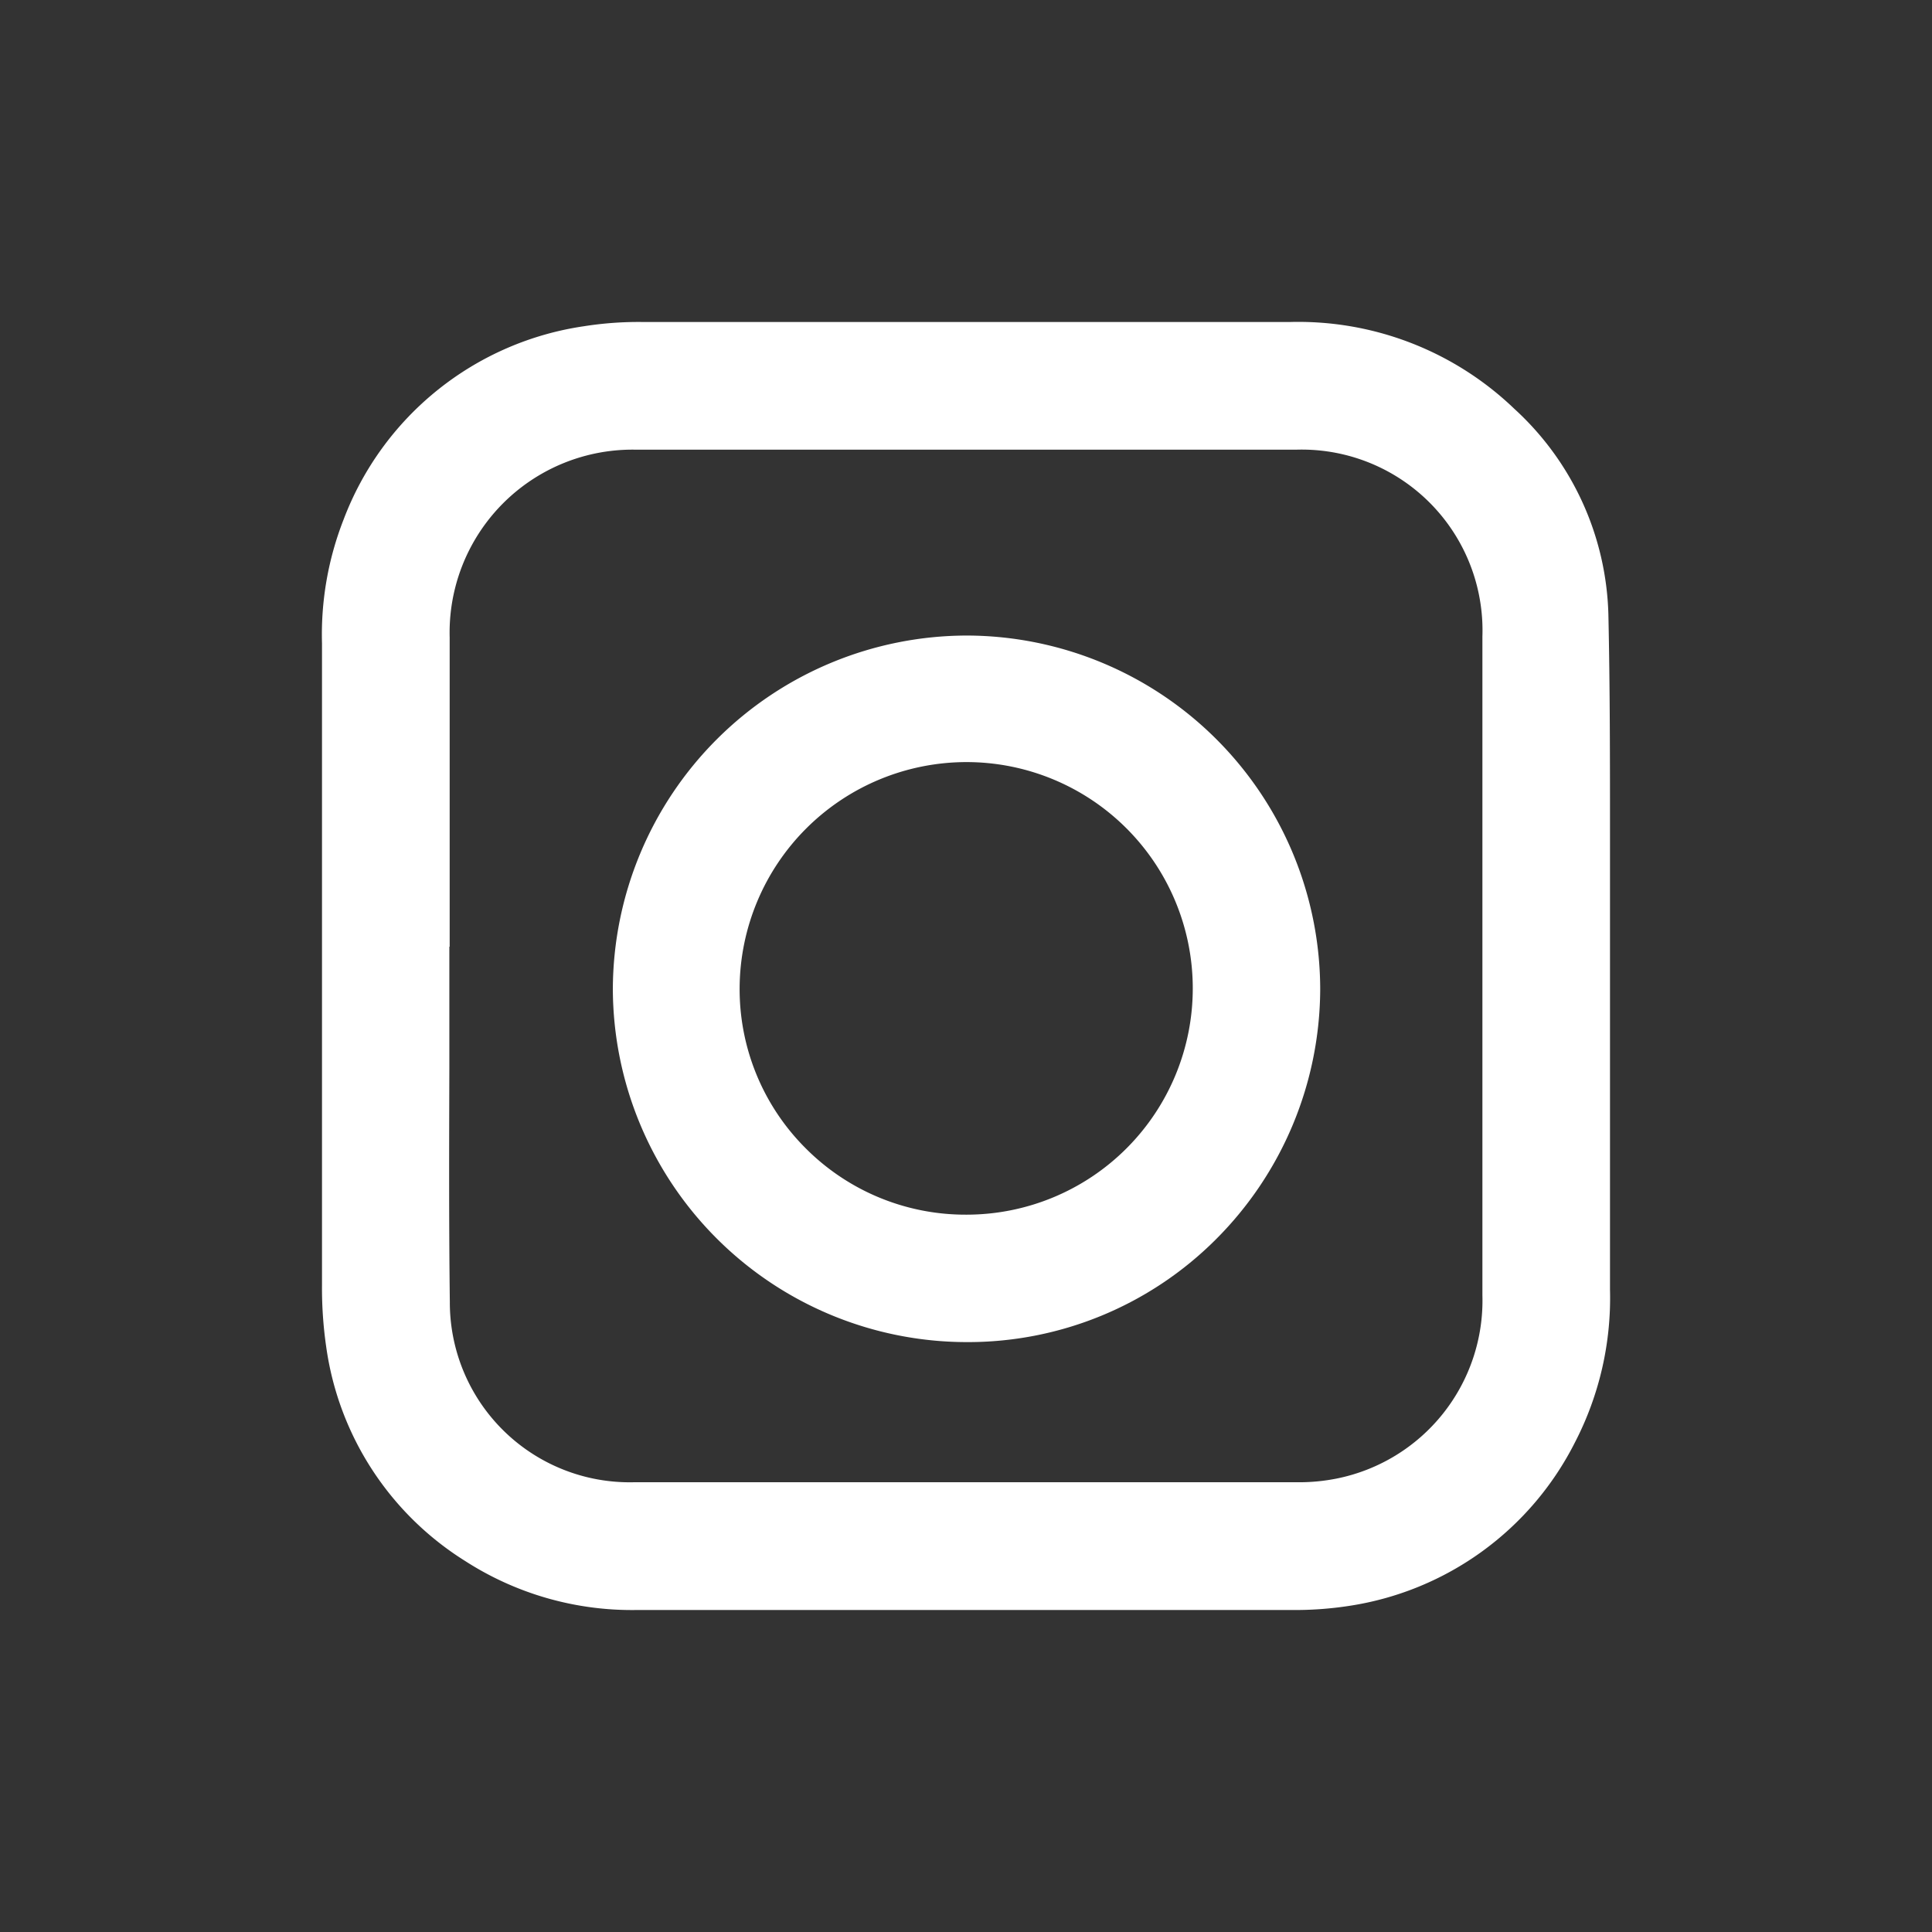
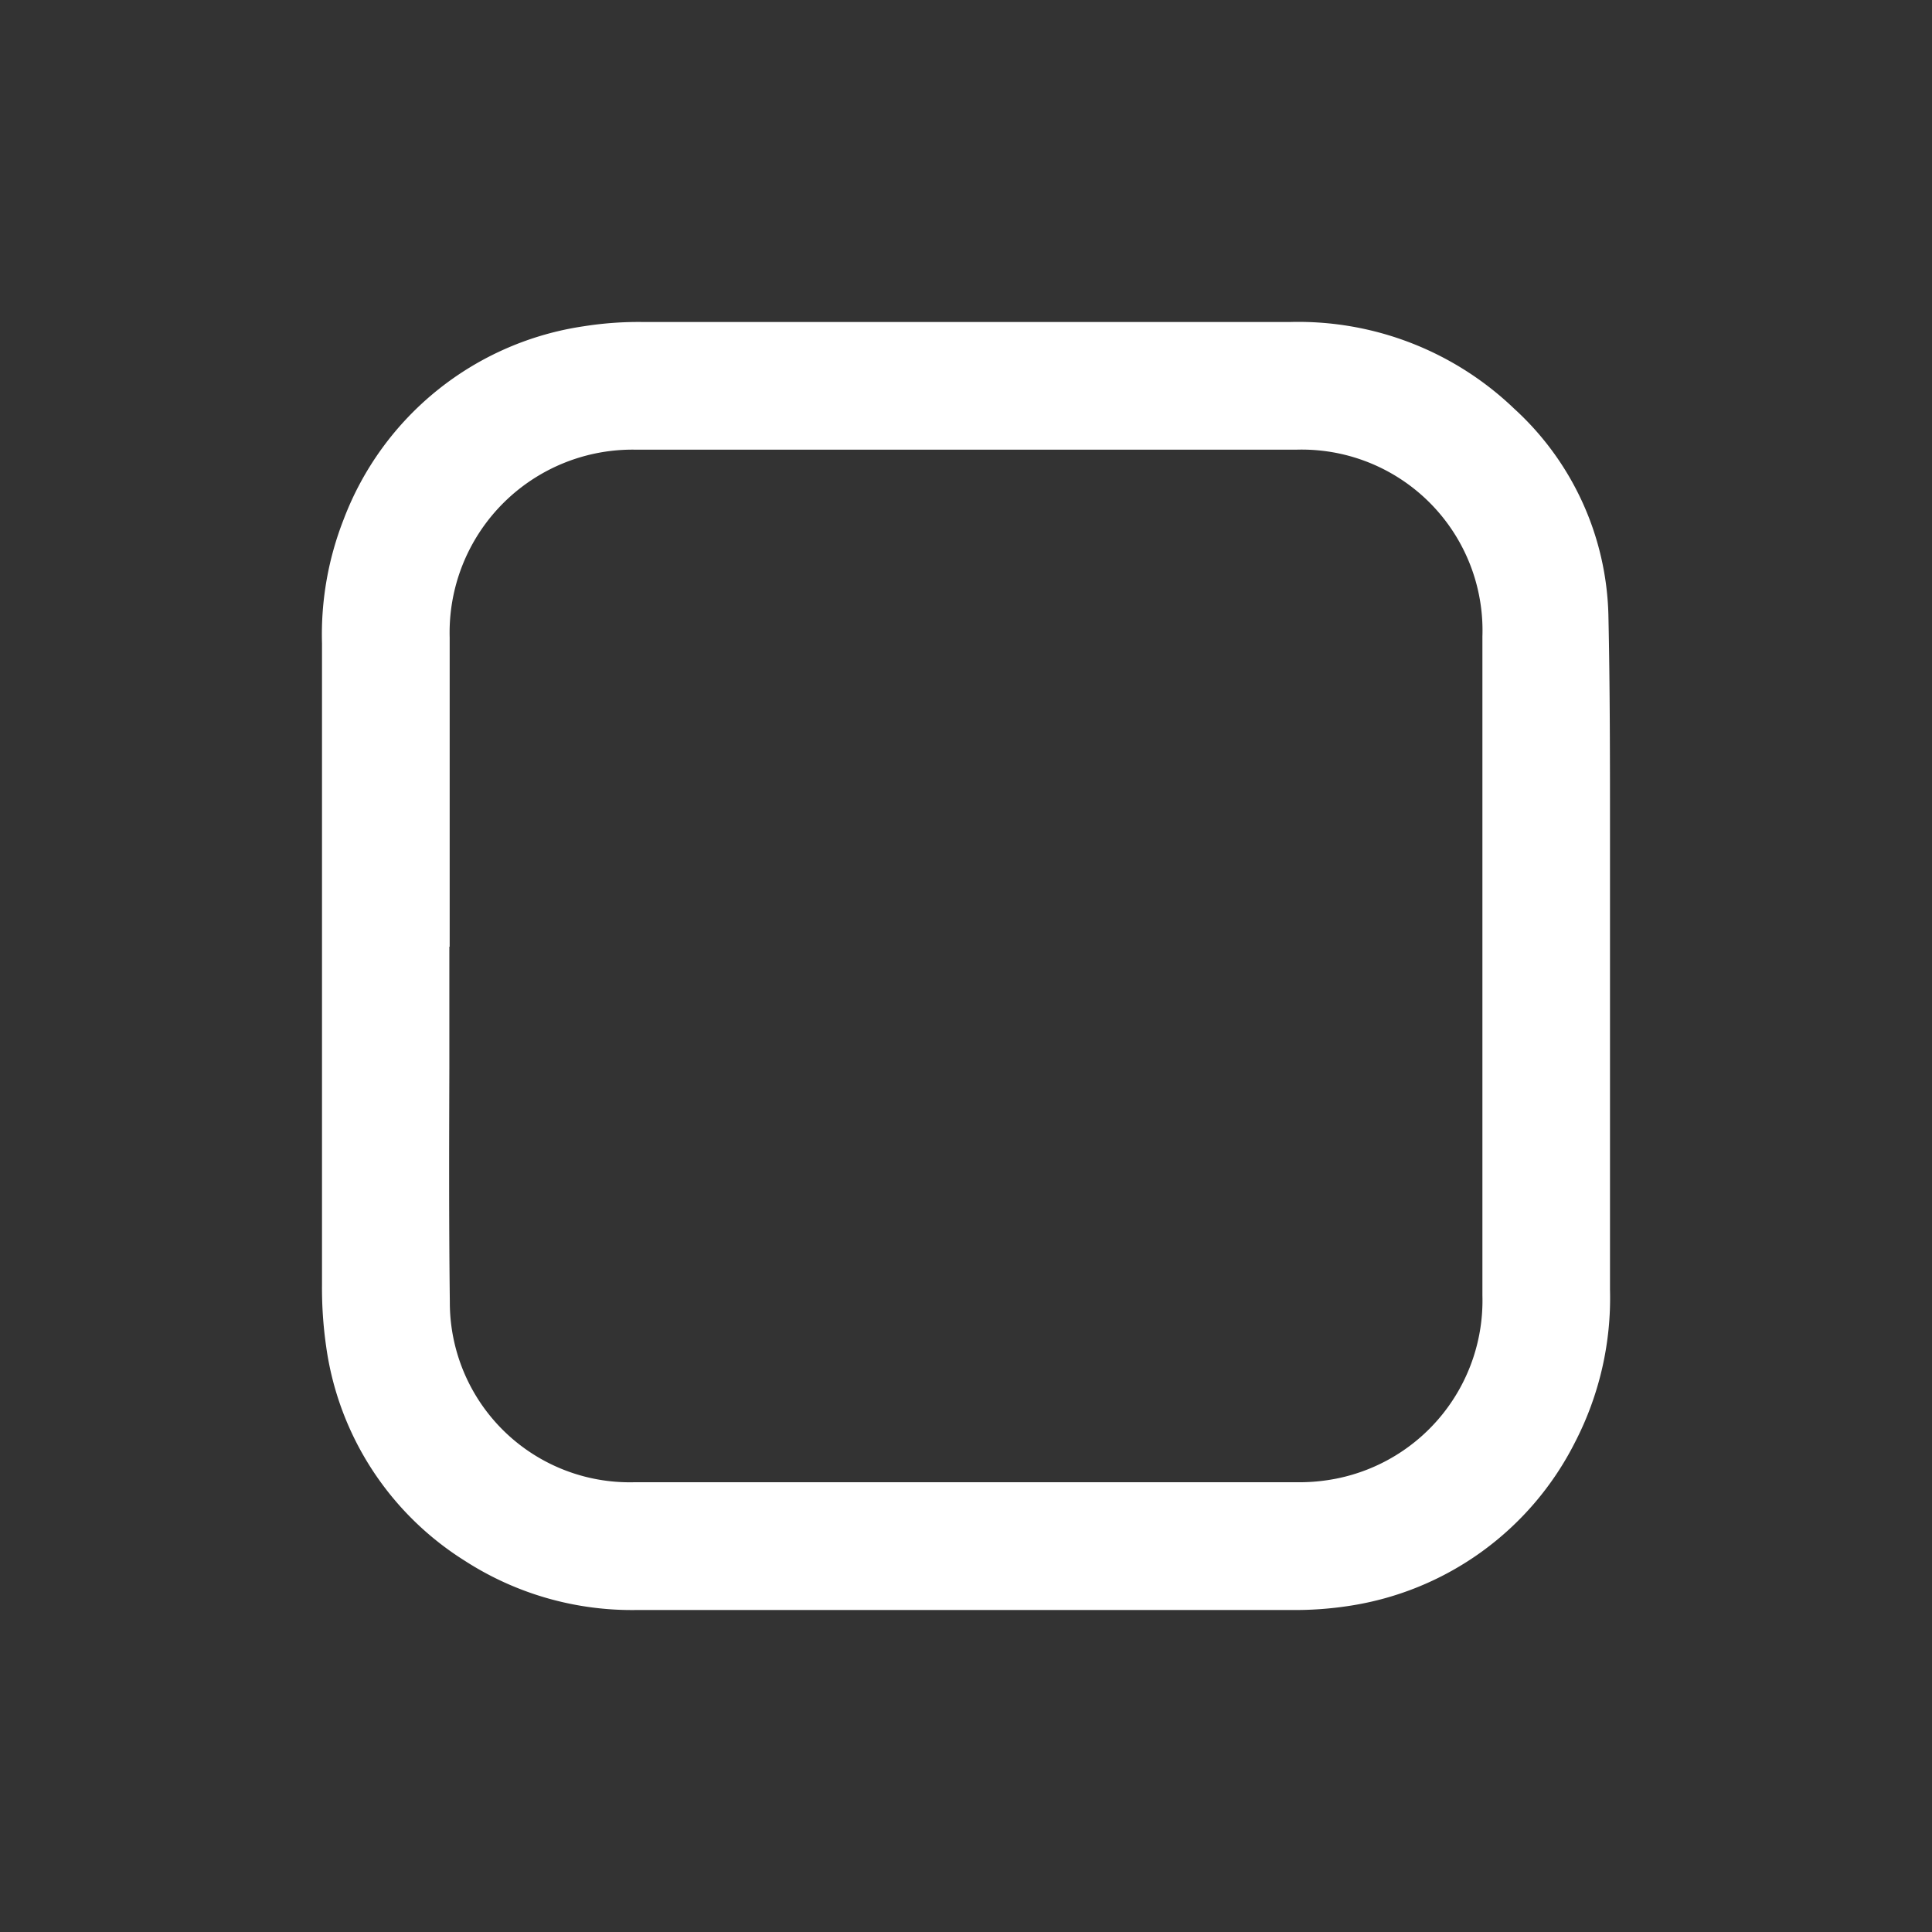
<svg xmlns="http://www.w3.org/2000/svg" viewBox="0 0 24 24">
  <rect x="0" y="0" width="24" height="24" fill="#333333" stroke="none" />
  <g id="Layer_2" data-name="Layer 2">
    <g id="Layer_1-2" data-name="Layer 1">
      <path d="M20,11.291q0-.468,0-.936c0-.891,0-1.812-.02-2.72a3.586,3.586,0,0,0-1.17-2.558A3.874,3.874,0,0,0,16.023,4h-.008c-1.423,0-2.87,0-4.269,0H7.99a4.343,4.343,0,0,0-.732.052,3.777,3.777,0,0,0-2.989,2.4A3.915,3.915,0,0,0,4,7.992c0,2.188,0,5.07,0,7.965a5.1,5.1,0,0,0,.052.772,3.748,3.748,0,0,0,1.721,2.659A3.825,3.825,0,0,0,7.912,20h5.1c.991,0,2.015,0,3.022,0a4.424,4.424,0,0,0,.731-.052,3.774,3.774,0,0,0,2.8-2.031A3.9,3.9,0,0,0,20,16.02q0-1.131,0-2.262Q20,12.525,20,11.291ZM5.586,11.76c0-.331,0-.662,0-.992,0-.934,0-1.9,0-2.849A2.272,2.272,0,0,1,7.9,5.586h2.28c1.941,0,3.949,0,5.923,0a2.246,2.246,0,0,1,2.312,2.319c0,2.428,0,5.03,0,8.187A2.255,2.255,0,0,1,16.6,18.368a2.384,2.384,0,0,1-.481.045c-2.492,0-5.19,0-8.247,0a2.234,2.234,0,0,1-2.284-2.239c-.012-.967-.009-1.951-.006-2.9,0-.426,0-.851,0-1.276V11.76Z" fill="#fff" />
-       <path d="M12,16.672H12A4.353,4.353,0,0,0,15.1,15.4a4.411,4.411,0,0,0,1.3-3.105,4.4,4.4,0,0,0-4.379-4.4h-.008a4.405,4.405,0,0,0-4.4,4.39A4.4,4.4,0,0,0,12,16.672ZM10,14.256a2.791,2.791,0,0,1-.812-1.993A2.82,2.82,0,0,1,12,9.467h0a2.811,2.811,0,0,1,.012,5.622H12A2.8,2.8,0,0,1,10,14.256Z" fill="#fff" />
-       <rect width="24" height="24" fill="none" />
    </g>
  </g>
</svg>